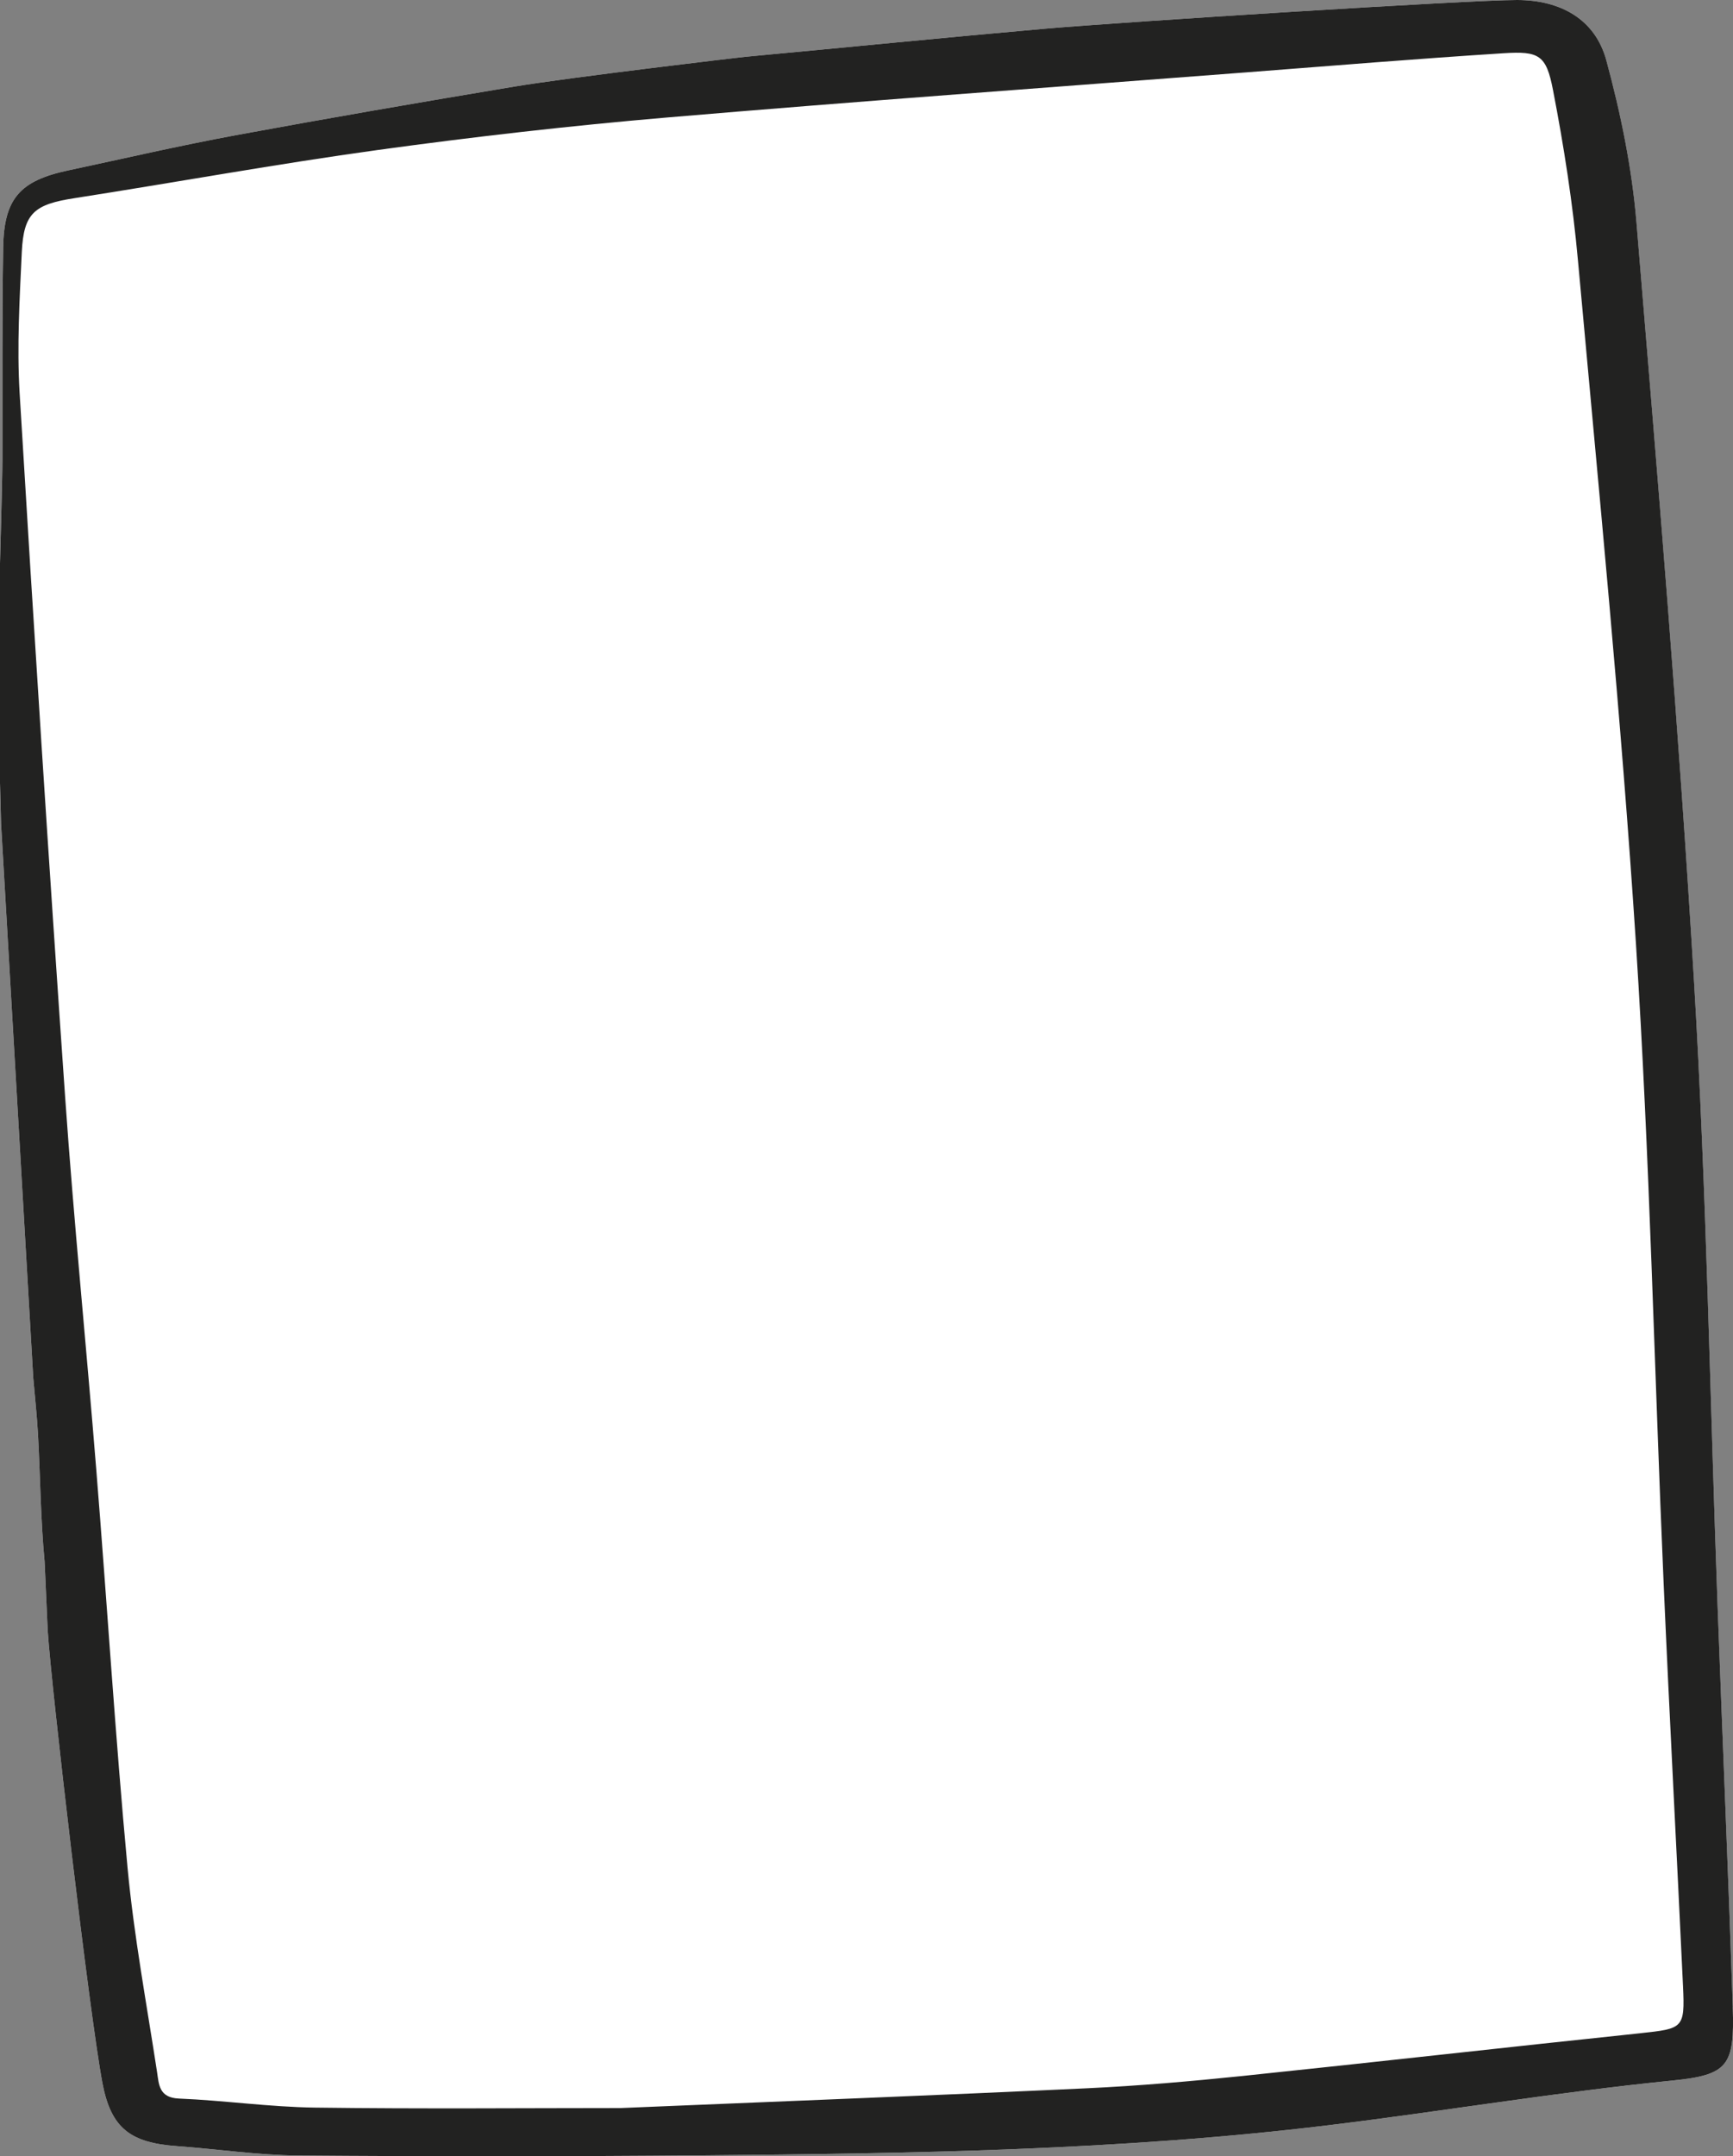
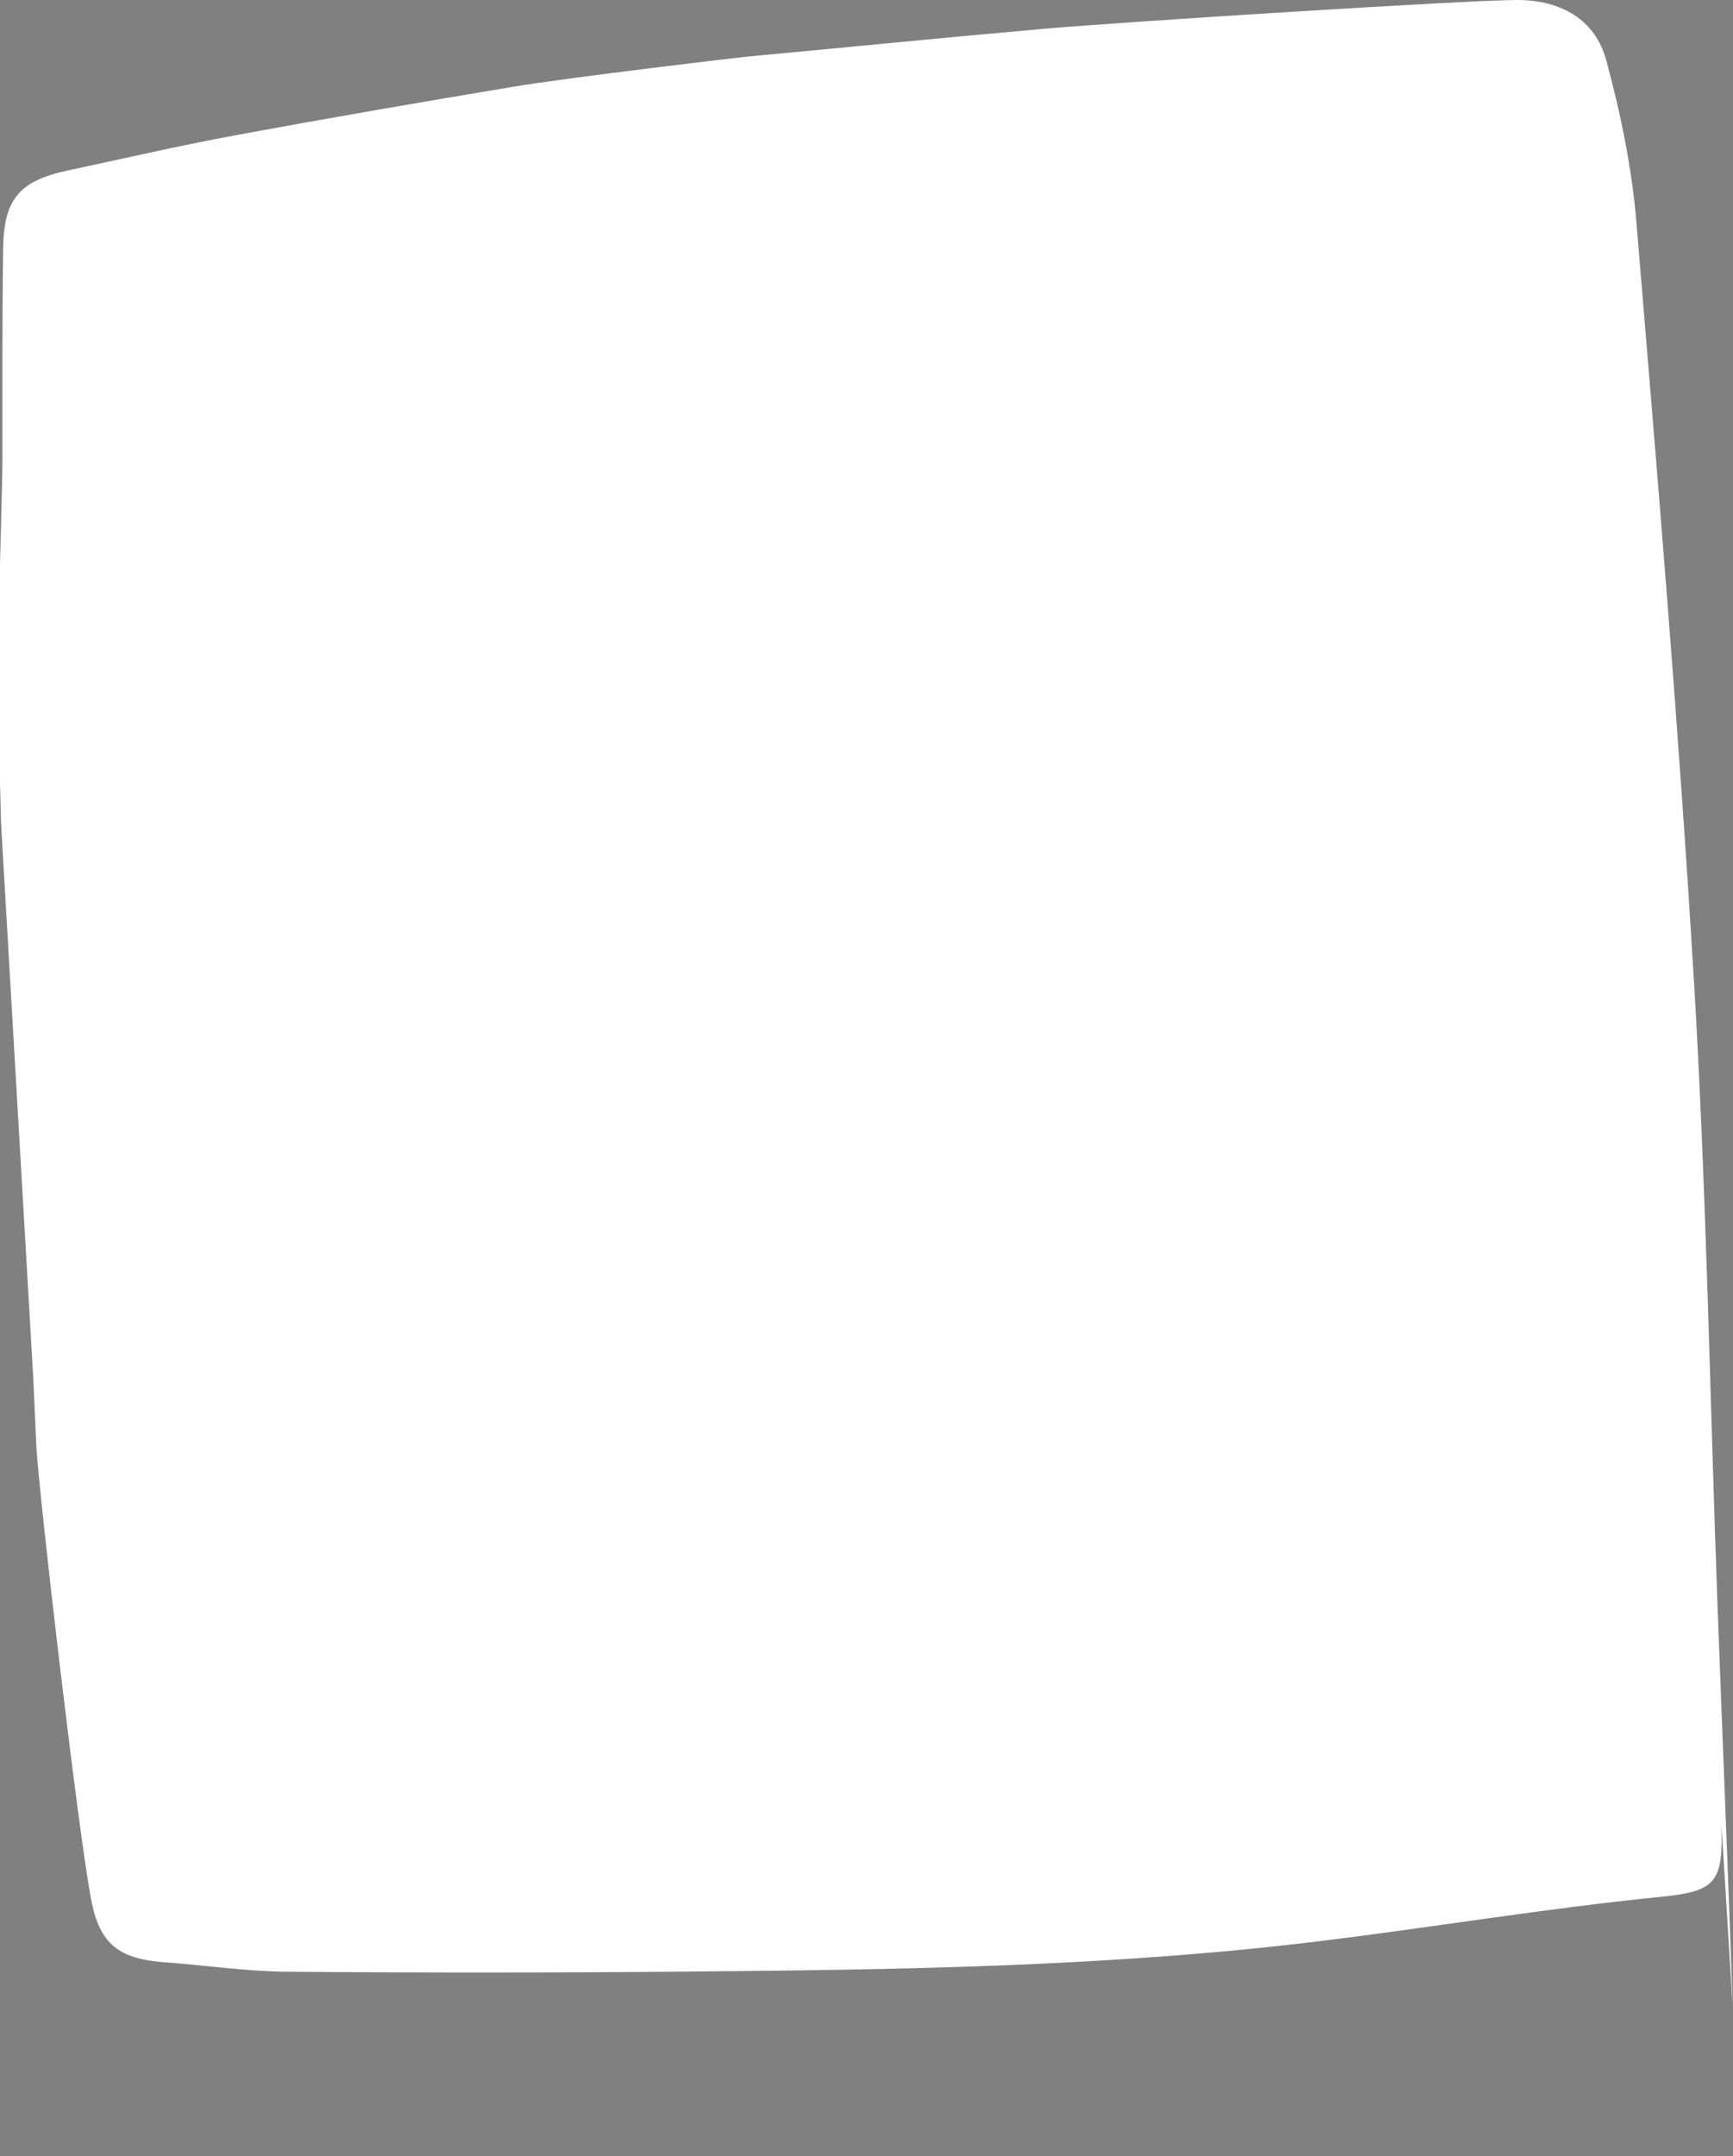
<svg xmlns="http://www.w3.org/2000/svg" id="Calque_2" data-name="Calque 2" viewBox="0 0 701.23 871.89">
  <rect x="0" y="0" width="701.23" height="871.89" fill="#808080" stroke="none" />
  <defs>
    <style>
      .cls-1 {
        fill: #fff;
      }

      .cls-2 {
        fill: #222221;
      }
    </style>
  </defs>
  <g id="Page">
    <g>
-       <path class="cls-1" d="M701.12,811.56c-1.82-54.06-4.15-108.11-6.15-162.15-3.08-83.88-4.48-167.87-9.48-251.62-6.12-102.75-14.81-205.35-23.35-307.93-1.84-22.03-6.39-44.07-12.19-65.45C645.45,7.82,631.58,.04,613.89,0c-19.09-.04-159.98,8.88-191.31,11.63-40.37,3.56-80.67,7.58-121.01,11.34-2.59,.25-70.96,8.3-93.65,12.07-37.59,6.26-75.16,12.73-112.63,19.65-22.66,4.19-45.14,9.4-67.68,14.21C8.1,73.05,1.61,80.24,1.29,100.06c-.47,28.5-.25,57.03-.31,85.54-.02,9.17-.98,42.19-.98,42.19v88.81l.44,16.58,13.02,223.96c.67,7.84,1.53,15.52,1.94,23.24,.92,17.02,1.04,34.11,2.65,51.06l1.26,27.91c1.4,22.55,16.84,154.89,22.13,182.9,3.48,18.37,11.37,24.18,30.18,25.53,16.36,1.18,32.7,3.66,49.07,3.78,54.58,.44,109.17,.42,163.76-.07,84.43-.75,168.89-1.96,252.82-12.13,46.53-5.65,92.78-13.43,139.38-18.09,22.59-2.28,25.27-5.88,24.47-29.72" />
-       <path class="cls-2" d="M663.63,822.14c-53.6,5.61-107.16,11.69-160.76,17.26-20.98,2.17-42.04,4-63.1,4.99-61.24,2.87-122.51,5.23-188.62,7.99-38.01,0-80.88,.39-123.71-.18-18.38-.24-36.7-2.9-55.09-3.66-8.07-.35-8.04-5.77-8.79-10.65-4.21-27.54-9.36-55.02-11.95-82.7-4.99-53.52-8.31-107.19-12.64-160.79-4.05-50.31-9.1-100.57-12.62-150.91-6.62-94.83-12.7-189.7-18.41-284.58-1.13-18.92,0-38.02,.88-56.99,.75-15.81,5.14-19.29,21.3-21.79,40.98-6.39,81.79-13.83,122.87-19.5,38.8-5.33,77.75-9.79,116.79-13.11,78.08-6.64,156.24-12.25,234.37-18.25,34.73-2.67,69.43-5.53,104.19-7.74,14.43-.92,17.32,.69,20.05,14.84,4.42,22.82,8.02,45.89,10.11,69.01,8.36,92.07,17.49,184.11,23.47,276.35,5.57,86.01,7.43,172.27,11.19,258.42,2.38,54.37,5.31,108.72,7.85,163.08,.78,16.92,.04,17.06-17.36,18.89m37.49-10.58c-1.82-54.06-4.15-108.11-6.15-162.15-3.08-83.88-4.48-167.87-9.48-251.62-6.12-102.75-14.81-205.35-23.35-307.93-1.84-22.03-6.39-44.07-12.19-65.45C645.45,7.82,631.58,.04,613.89,0c-19.09-.04-159.98,8.88-191.31,11.63-40.37,3.56-80.67,7.58-121.01,11.34-2.59,.25-70.96,8.3-93.65,12.07-37.59,6.26-75.16,12.73-112.63,19.65-22.66,4.19-45.14,9.4-67.68,14.21C8.1,73.05,1.61,80.24,1.29,100.06c-.47,28.5-.25,57.03-.31,85.54-.02,9.17-.98,42.19-.98,42.19v88.81l.44,16.58,13.02,223.96c.67,7.84,1.53,15.52,1.94,23.24,.92,17.02,1.04,34.11,2.65,51.06l1.26,27.91c1.4,22.55,16.84,154.89,22.13,182.9,3.48,18.37,11.37,24.18,30.18,25.53,16.36,1.18,32.7,3.66,49.07,3.78,54.58,.44,109.17,.42,163.76-.07,84.43-.75,168.89-1.96,252.82-12.13,46.53-5.65,92.78-13.43,139.38-18.09,22.59-2.28,25.27-5.88,24.47-29.72" />
+       <path class="cls-1" d="M701.12,811.56c-1.82-54.06-4.15-108.11-6.15-162.15-3.08-83.88-4.48-167.87-9.48-251.62-6.12-102.75-14.81-205.35-23.35-307.93-1.84-22.03-6.39-44.07-12.19-65.45C645.45,7.82,631.58,.04,613.89,0c-19.09-.04-159.98,8.88-191.31,11.63-40.37,3.56-80.67,7.58-121.01,11.34-2.59,.25-70.96,8.3-93.65,12.07-37.59,6.26-75.16,12.73-112.63,19.65-22.66,4.19-45.14,9.4-67.68,14.21C8.1,73.05,1.61,80.24,1.29,100.06c-.47,28.5-.25,57.03-.31,85.54-.02,9.17-.98,42.19-.98,42.19v88.81l.44,16.58,13.02,223.96l1.26,27.91c1.4,22.55,16.84,154.89,22.13,182.9,3.48,18.37,11.37,24.18,30.18,25.53,16.36,1.18,32.7,3.66,49.07,3.78,54.58,.44,109.17,.42,163.76-.07,84.43-.75,168.89-1.96,252.82-12.13,46.53-5.65,92.78-13.43,139.38-18.09,22.59-2.28,25.27-5.88,24.47-29.72" />
    </g>
  </g>
</svg>